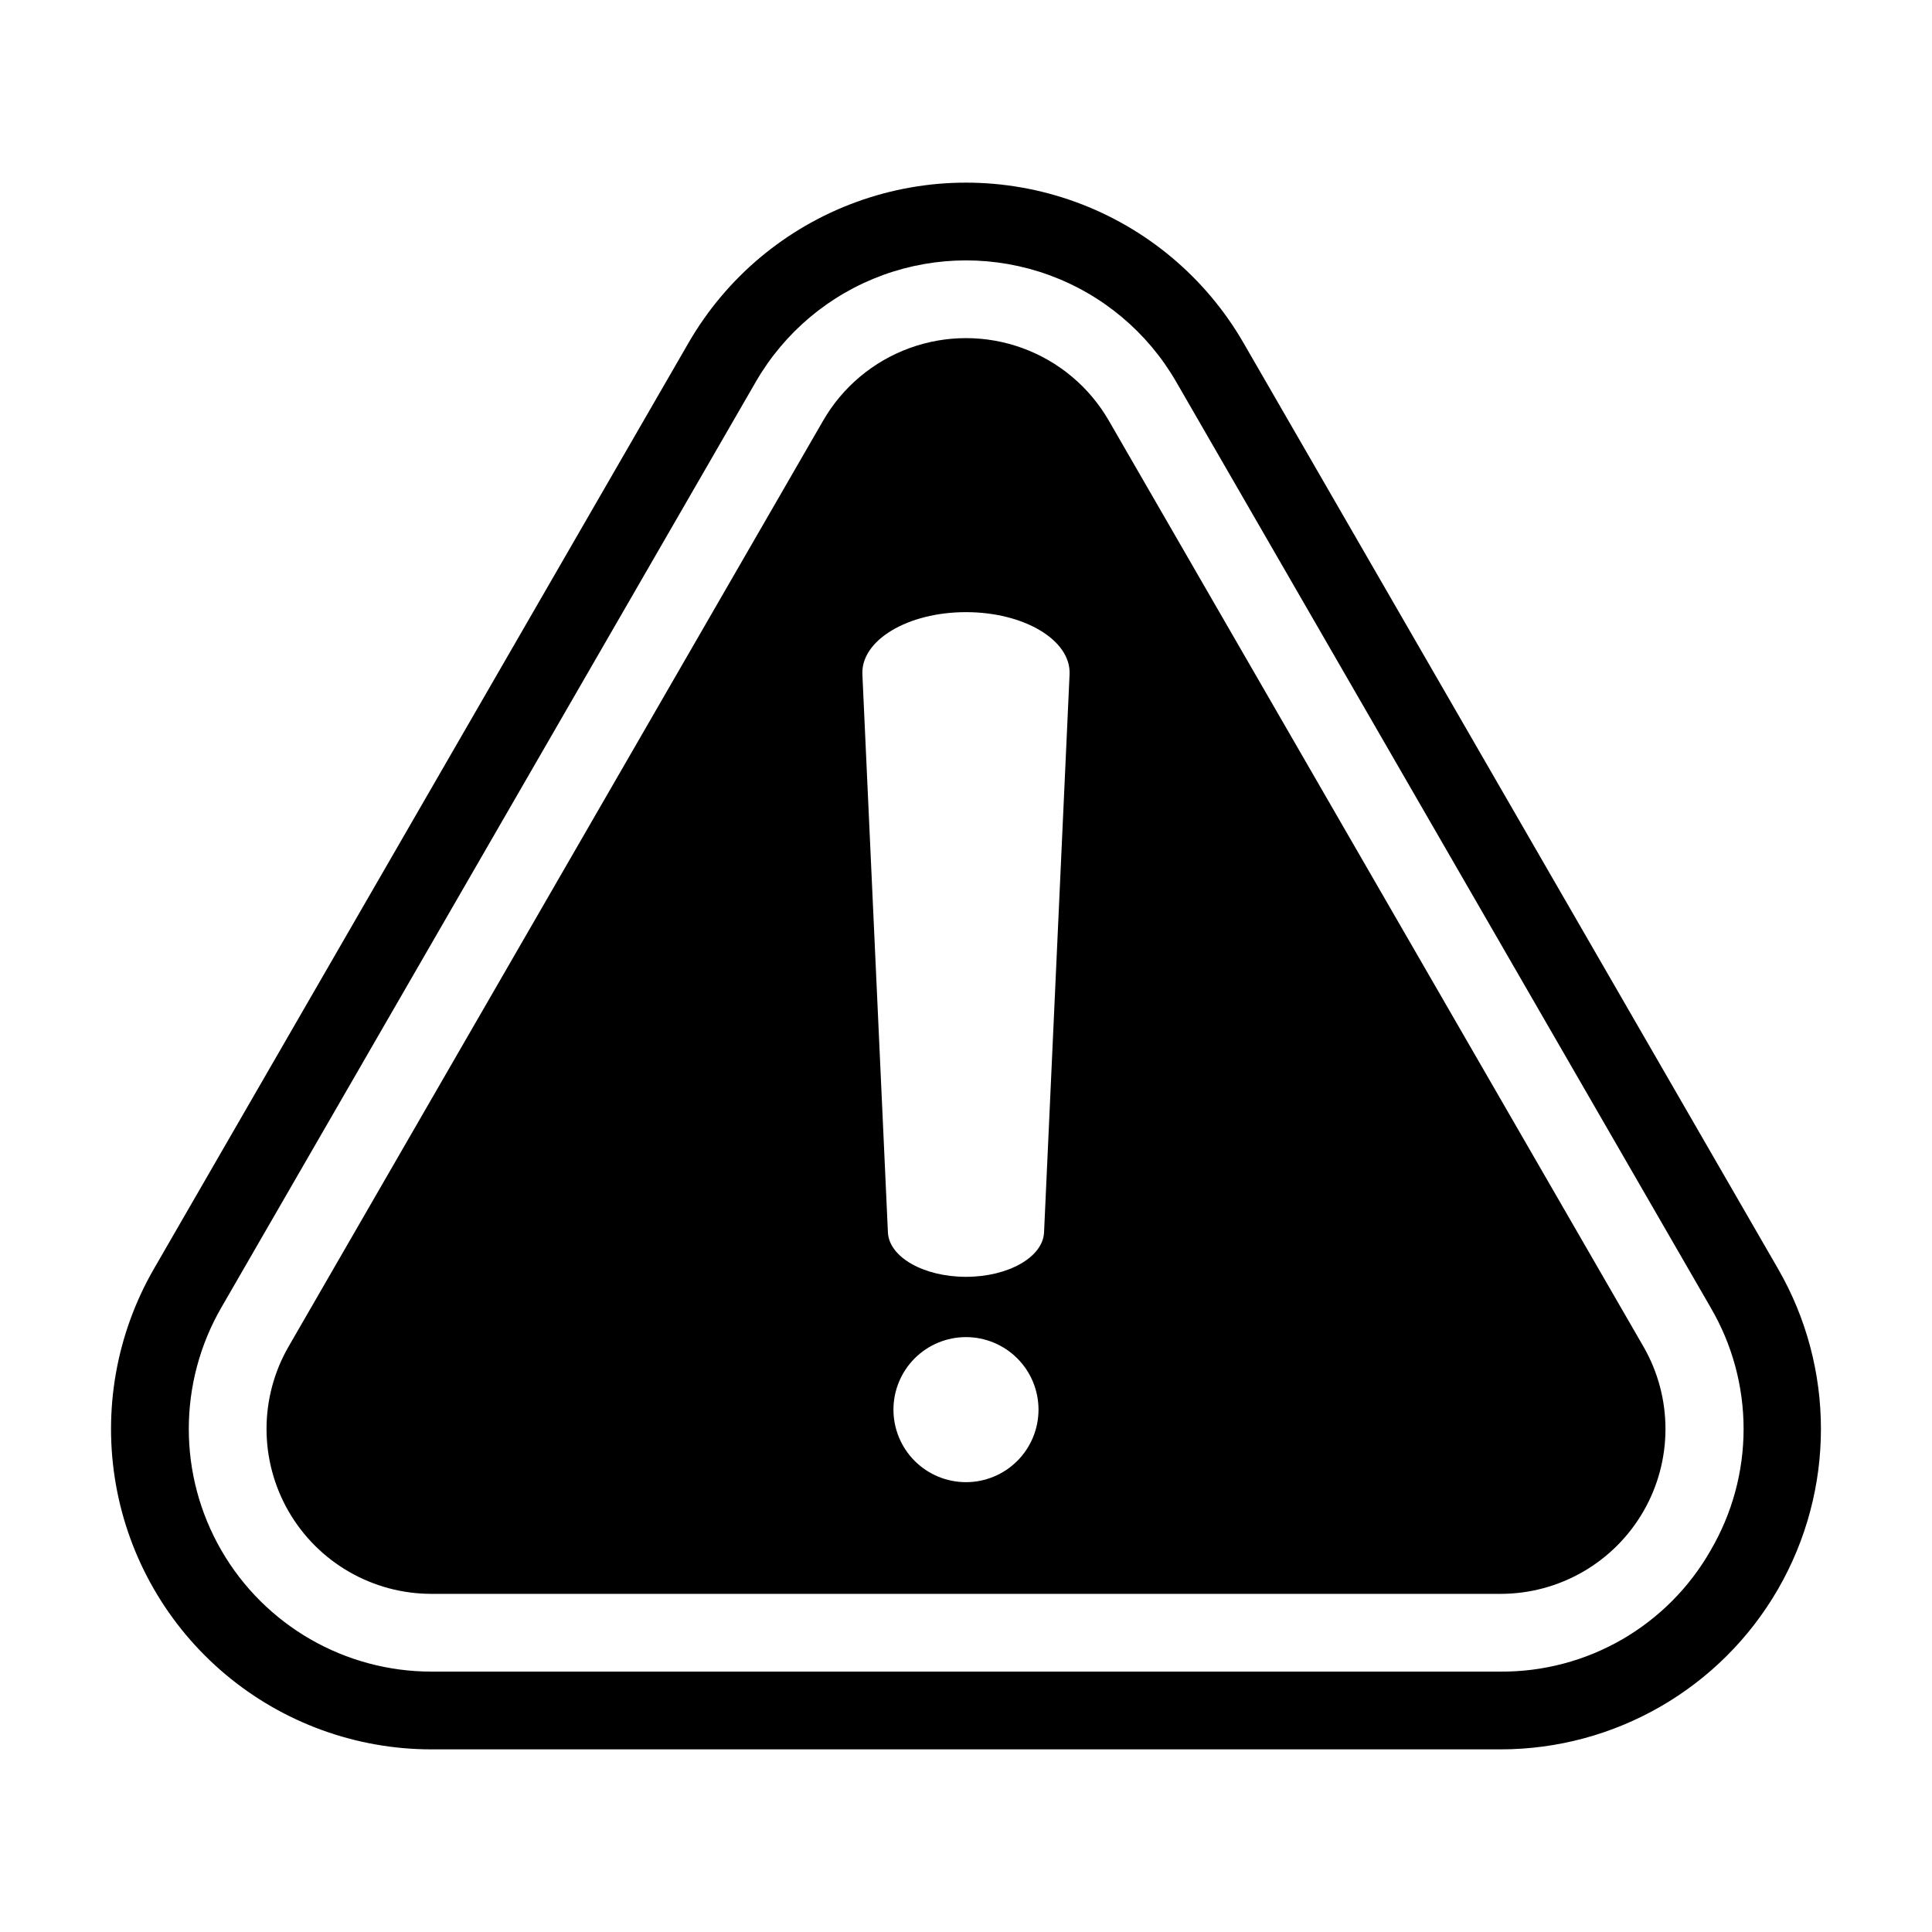
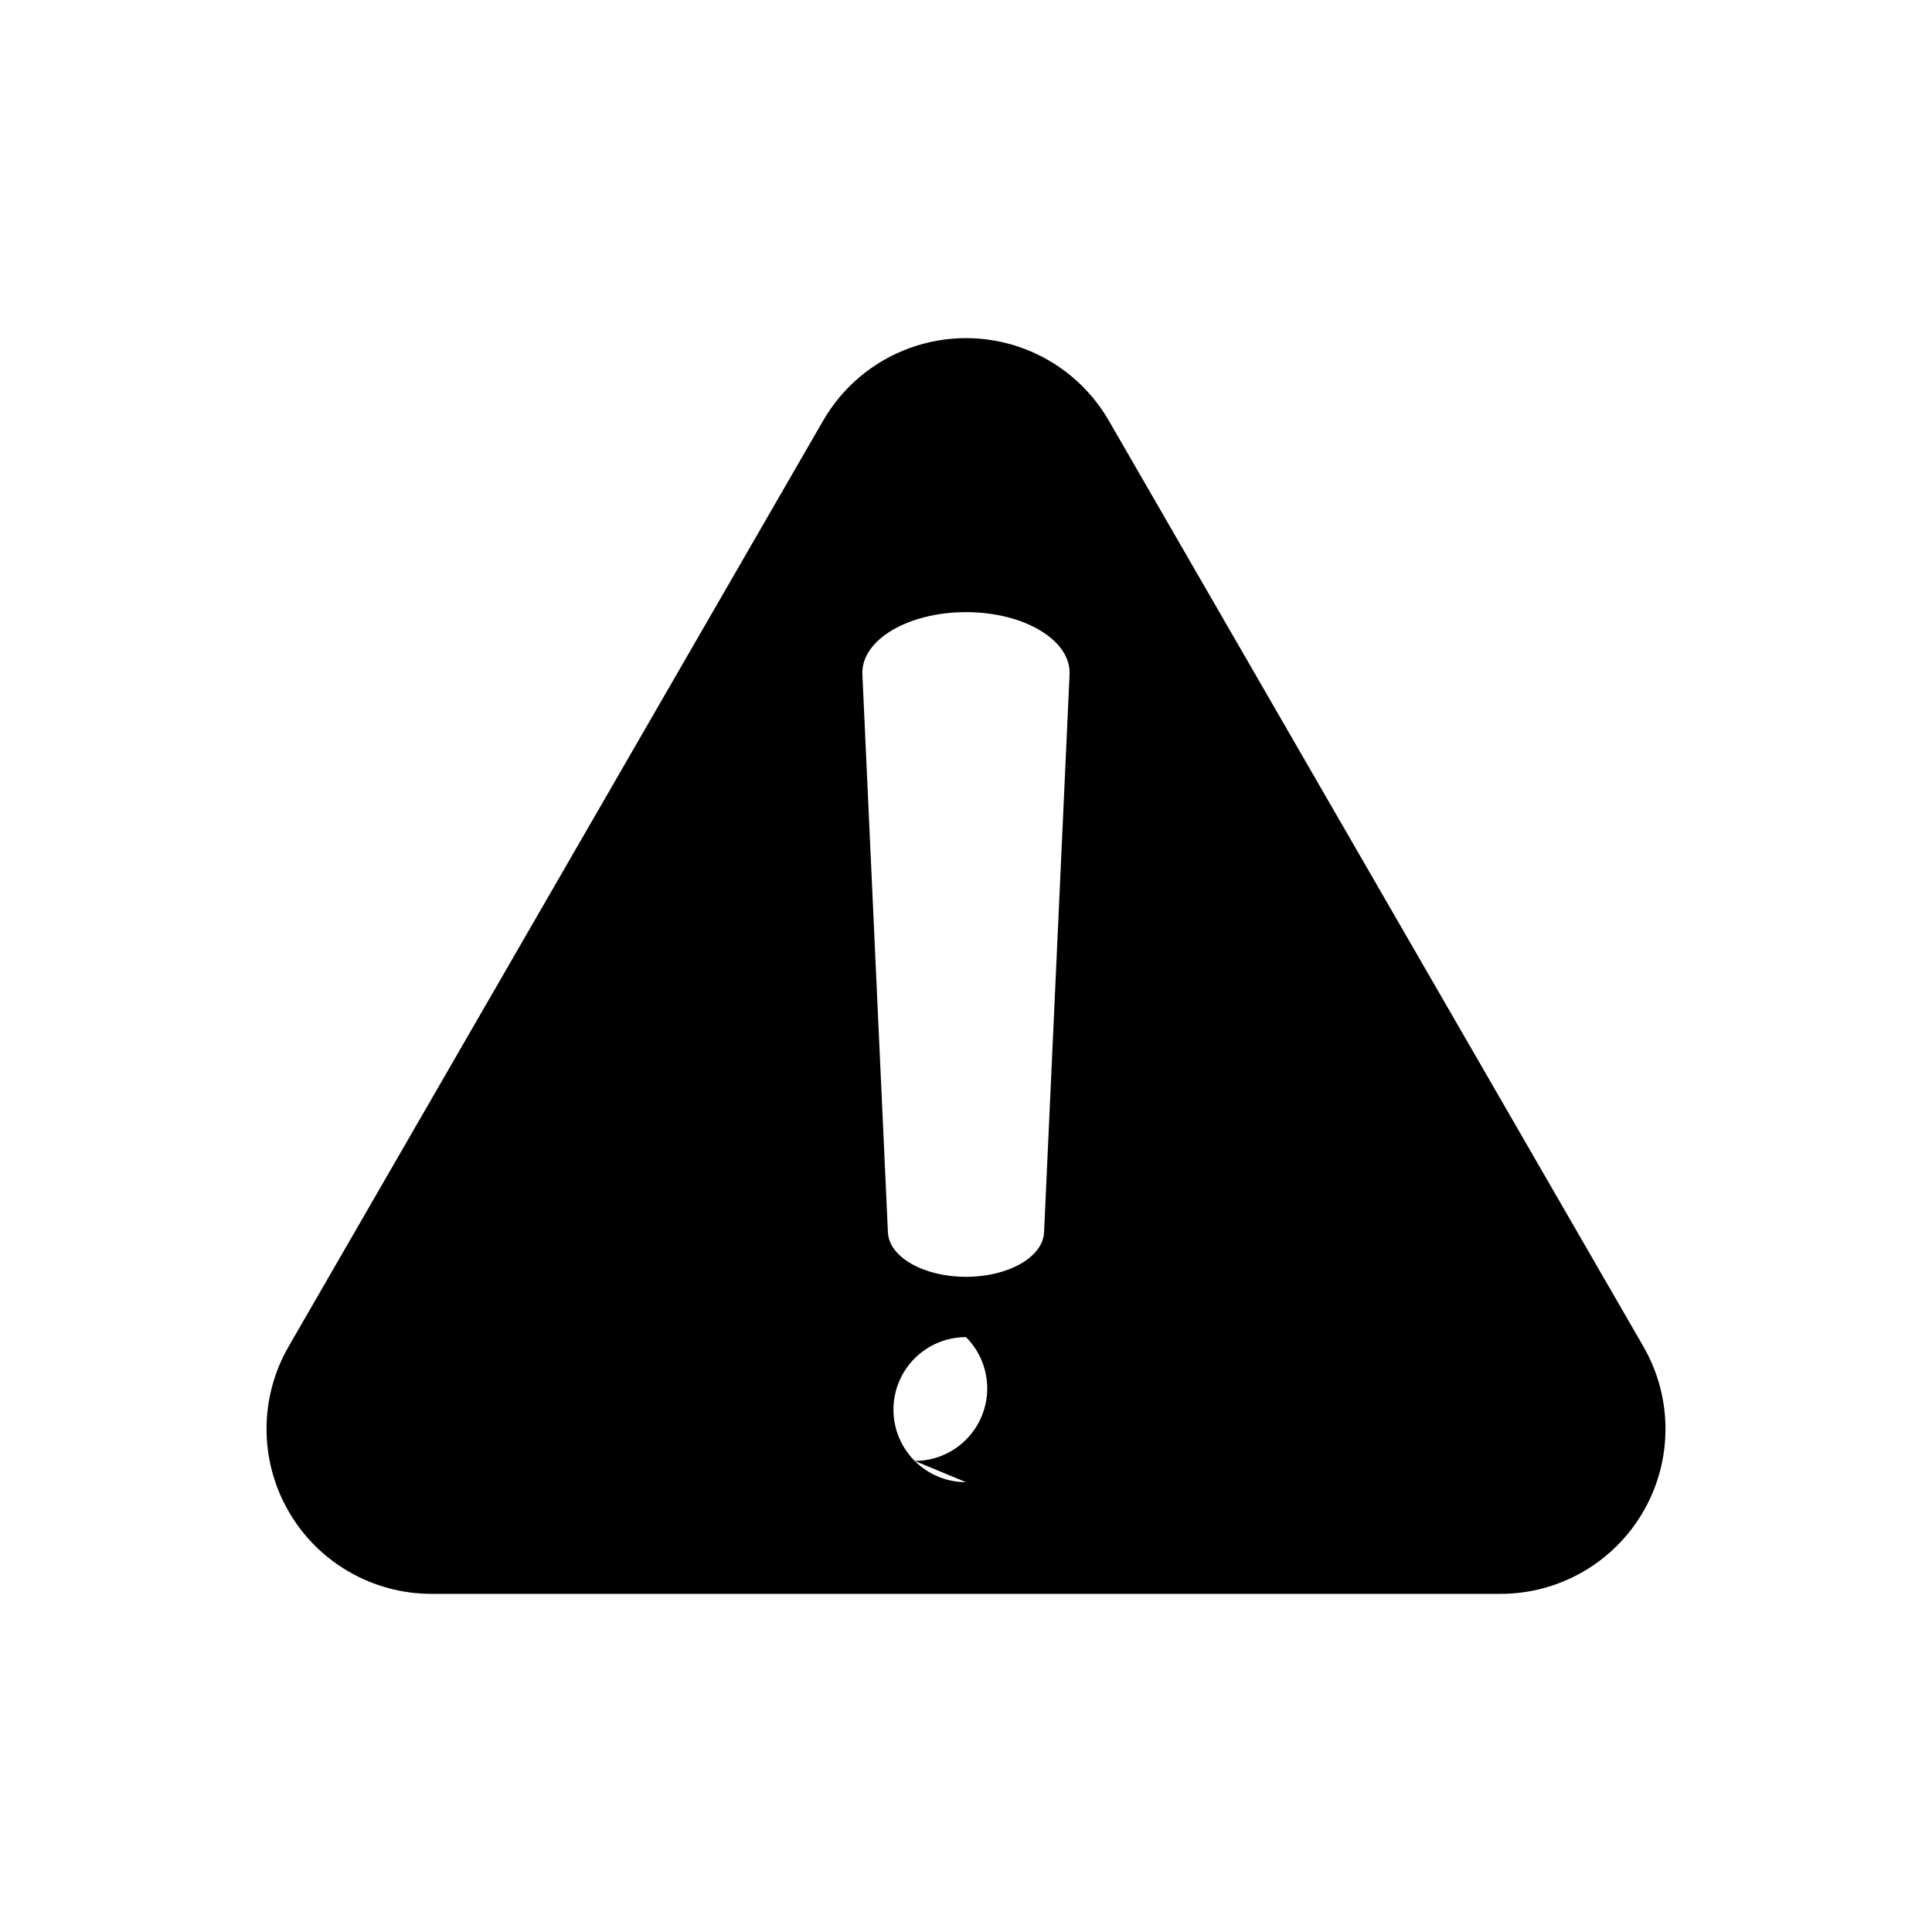
<svg xmlns="http://www.w3.org/2000/svg" fill="#000000" width="800px" height="800px" version="1.1" viewBox="144 144 512 512">
  <g>
-     <path d="m473.54 234.87c-9.98-17.293-25.734-30.516-44.492-37.344-18.762-6.832-39.328-6.832-58.086-0.004-18.762 6.828-34.516 20.047-44.496 37.34l-141.66 245.36c-9.984 17.289-13.555 37.539-10.094 57.199 3.465 19.66 13.746 37.473 29.039 50.309 15.289 12.832 34.617 19.867 54.578 19.871h283.33c30.336-0.004 58.367-16.188 73.535-42.461 15.164-26.27 15.168-58.637 0-84.91zm123.81 319.97c-5.59 9.82-13.695 17.977-23.484 23.629-9.785 5.652-20.902 8.594-32.203 8.523h-283.33c-22.973 0-44.203-12.262-55.688-32.16-11.484-19.898-11.484-44.41 0.004-64.309l141.66-245.36c7.559-13.094 19.488-23.105 33.695-28.277 14.207-5.172 29.785-5.172 43.992 0 14.207 5.172 26.137 15.188 33.695 28.281l141.66 245.36h-0.004c5.715 9.754 8.723 20.855 8.723 32.156 0 11.305-3.012 22.402-8.727 32.156z" />
-     <path d="m437.84 255.46c-5.137-8.898-13.242-15.703-22.898-19.215-9.656-3.516-20.238-3.516-29.895 0-9.656 3.512-17.762 10.316-22.898 19.215l-141.66 245.37c-7.809 13.523-7.809 30.184 0 43.707 7.805 13.52 22.23 21.852 37.848 21.852h283.33-0.004c15.617 0 30.043-8.332 37.852-21.852 7.805-13.523 7.805-30.184-0.004-43.707zm-37.844 281.33c-5.098 0-9.988-2.023-13.594-5.629-3.602-3.606-5.629-8.492-5.629-13.59 0-5.098 2.027-9.988 5.629-13.594 3.606-3.602 8.496-5.629 13.594-5.629s9.984 2.027 13.59 5.629c3.606 3.606 5.629 8.496 5.629 13.594 0 5.098-2.023 9.984-5.629 13.59-3.606 3.606-8.492 5.629-13.59 5.629zm20.688-66.191c-0.301 6.555-9.473 11.773-20.688 11.773s-20.387-5.223-20.688-11.773l-6.766-147.89c-0.414-9.031 12-16.484 27.453-16.484s27.867 7.453 27.453 16.484z" />
+     <path d="m437.84 255.46c-5.137-8.898-13.242-15.703-22.898-19.215-9.656-3.516-20.238-3.516-29.895 0-9.656 3.512-17.762 10.316-22.898 19.215l-141.66 245.37c-7.809 13.523-7.809 30.184 0 43.707 7.805 13.52 22.23 21.852 37.848 21.852h283.33-0.004c15.617 0 30.043-8.332 37.852-21.852 7.805-13.523 7.805-30.184-0.004-43.707zm-37.844 281.33c-5.098 0-9.988-2.023-13.594-5.629-3.602-3.606-5.629-8.492-5.629-13.59 0-5.098 2.027-9.988 5.629-13.594 3.606-3.602 8.496-5.629 13.594-5.629c3.606 3.606 5.629 8.496 5.629 13.594 0 5.098-2.023 9.984-5.629 13.59-3.606 3.606-8.492 5.629-13.59 5.629zm20.688-66.191c-0.301 6.555-9.473 11.773-20.688 11.773s-20.387-5.223-20.688-11.773l-6.766-147.89c-0.414-9.031 12-16.484 27.453-16.484s27.867 7.453 27.453 16.484z" />
  </g>
</svg>